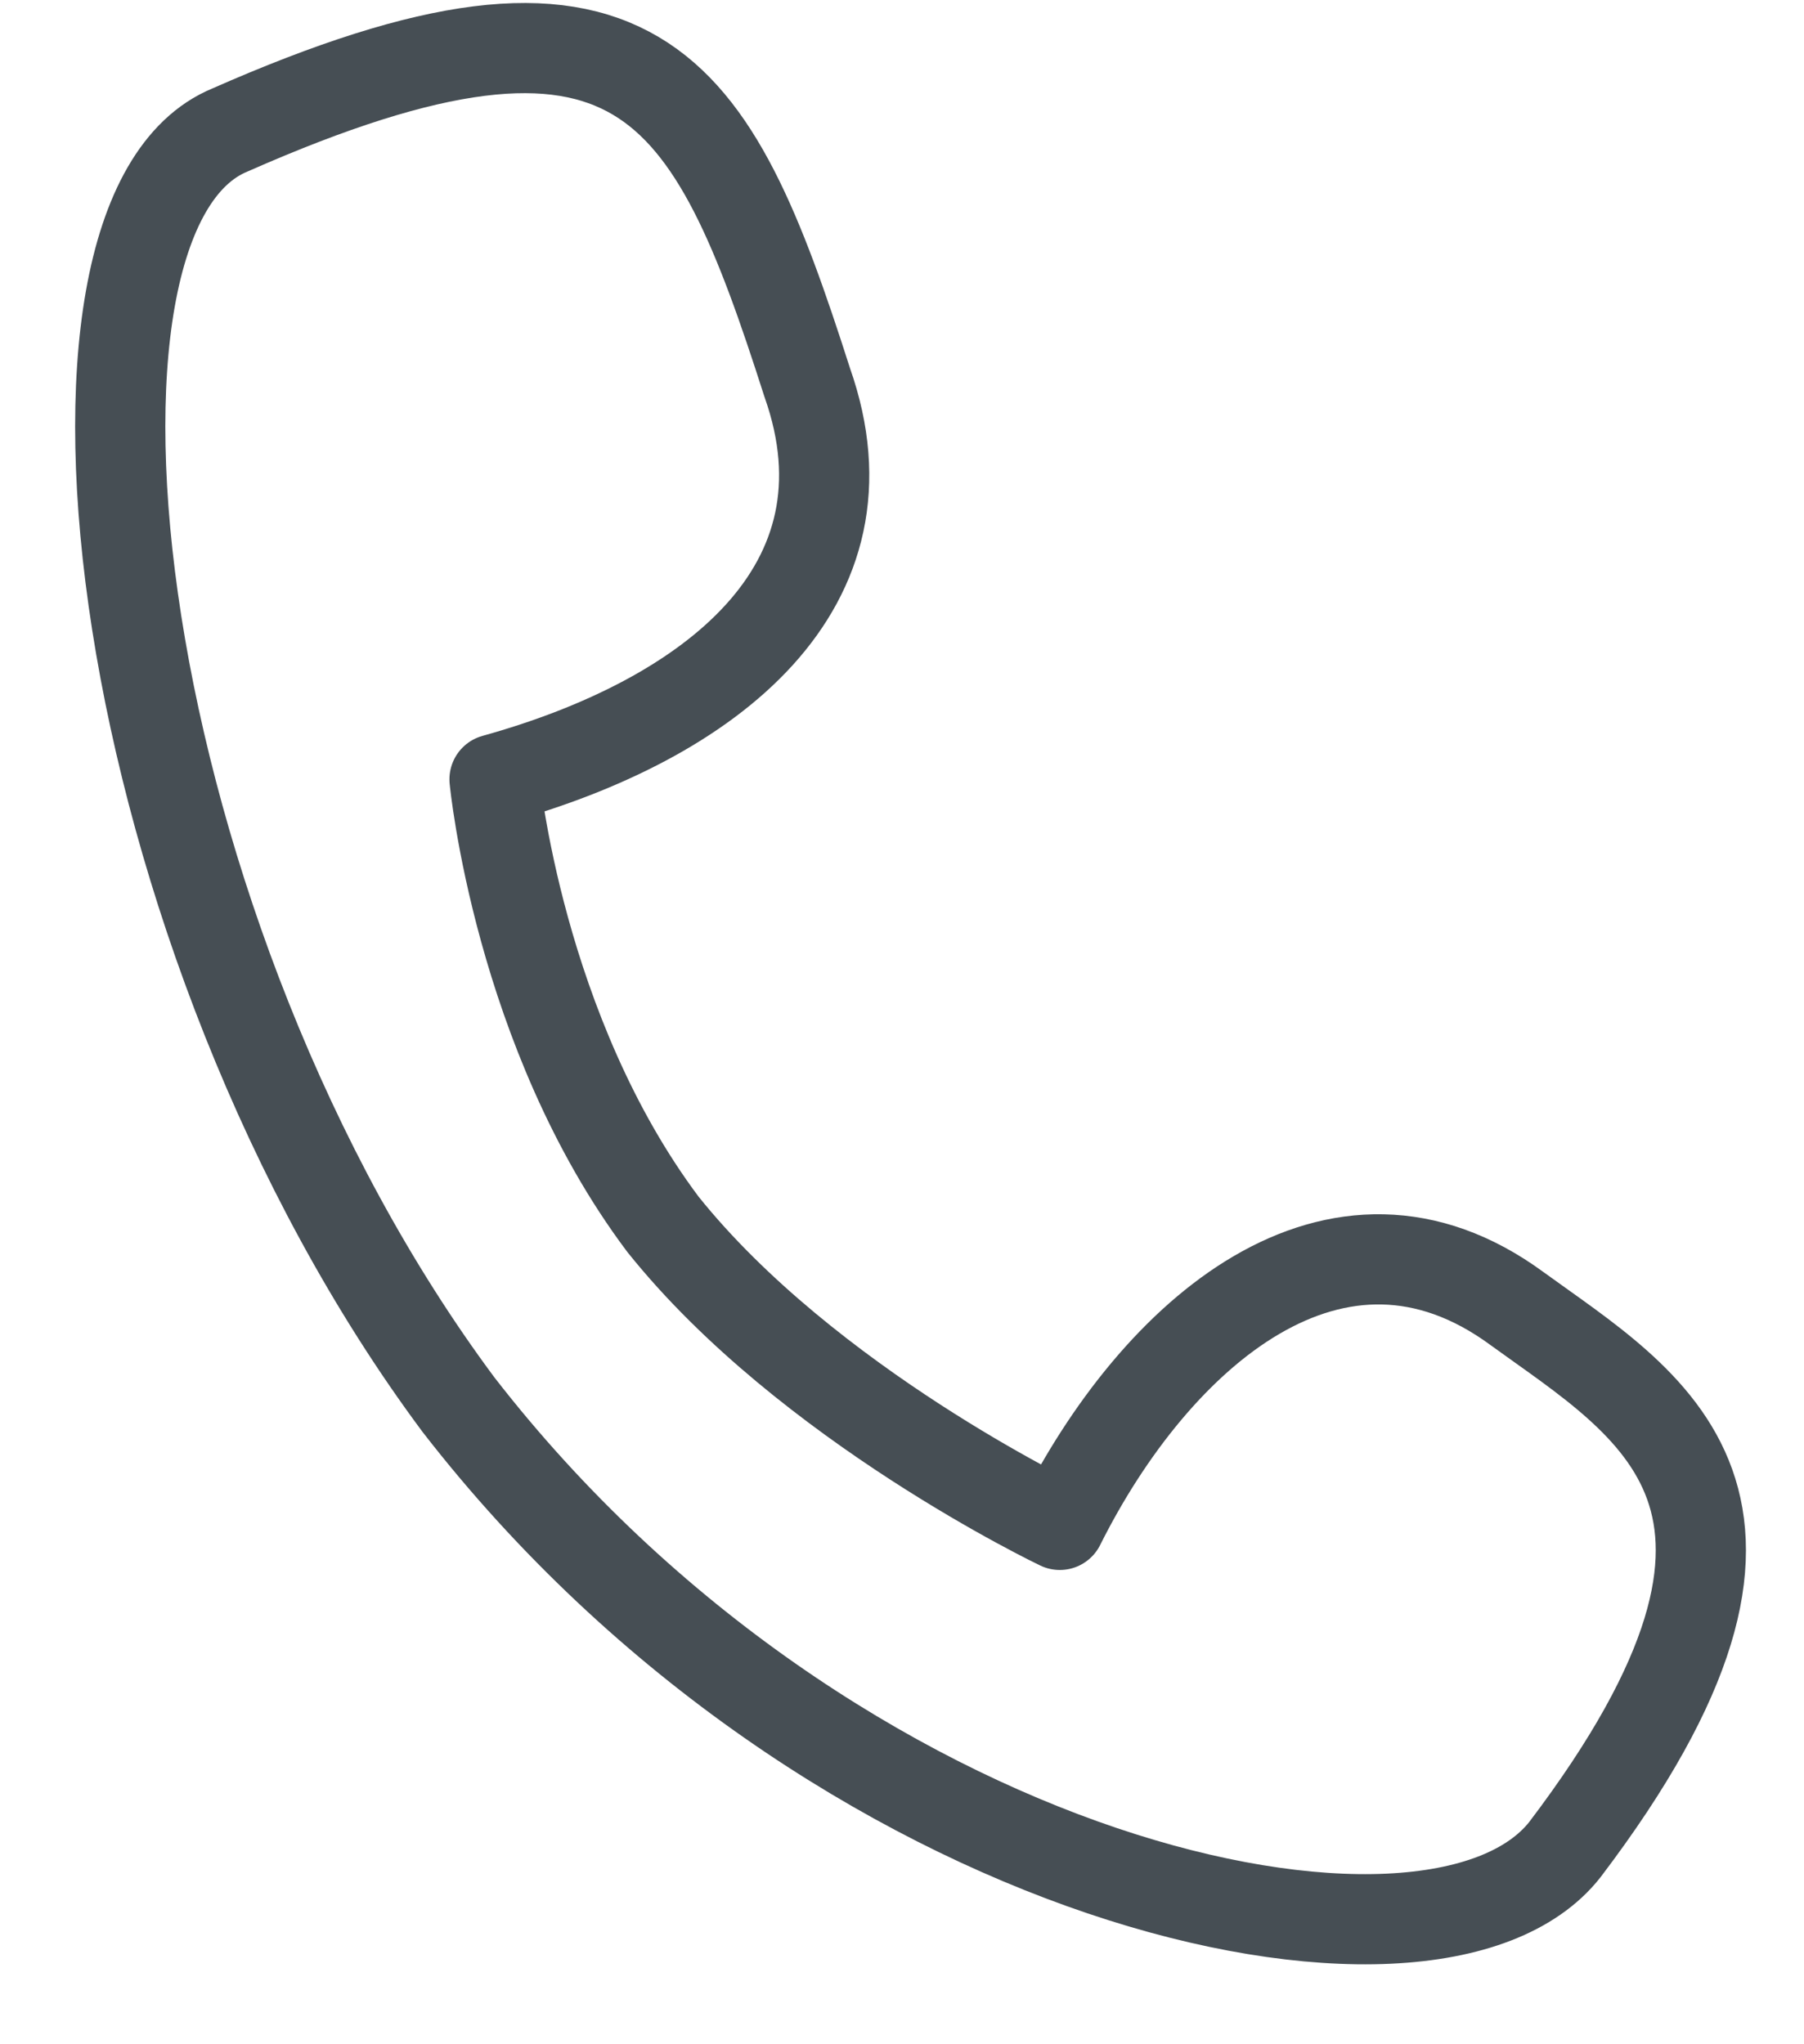
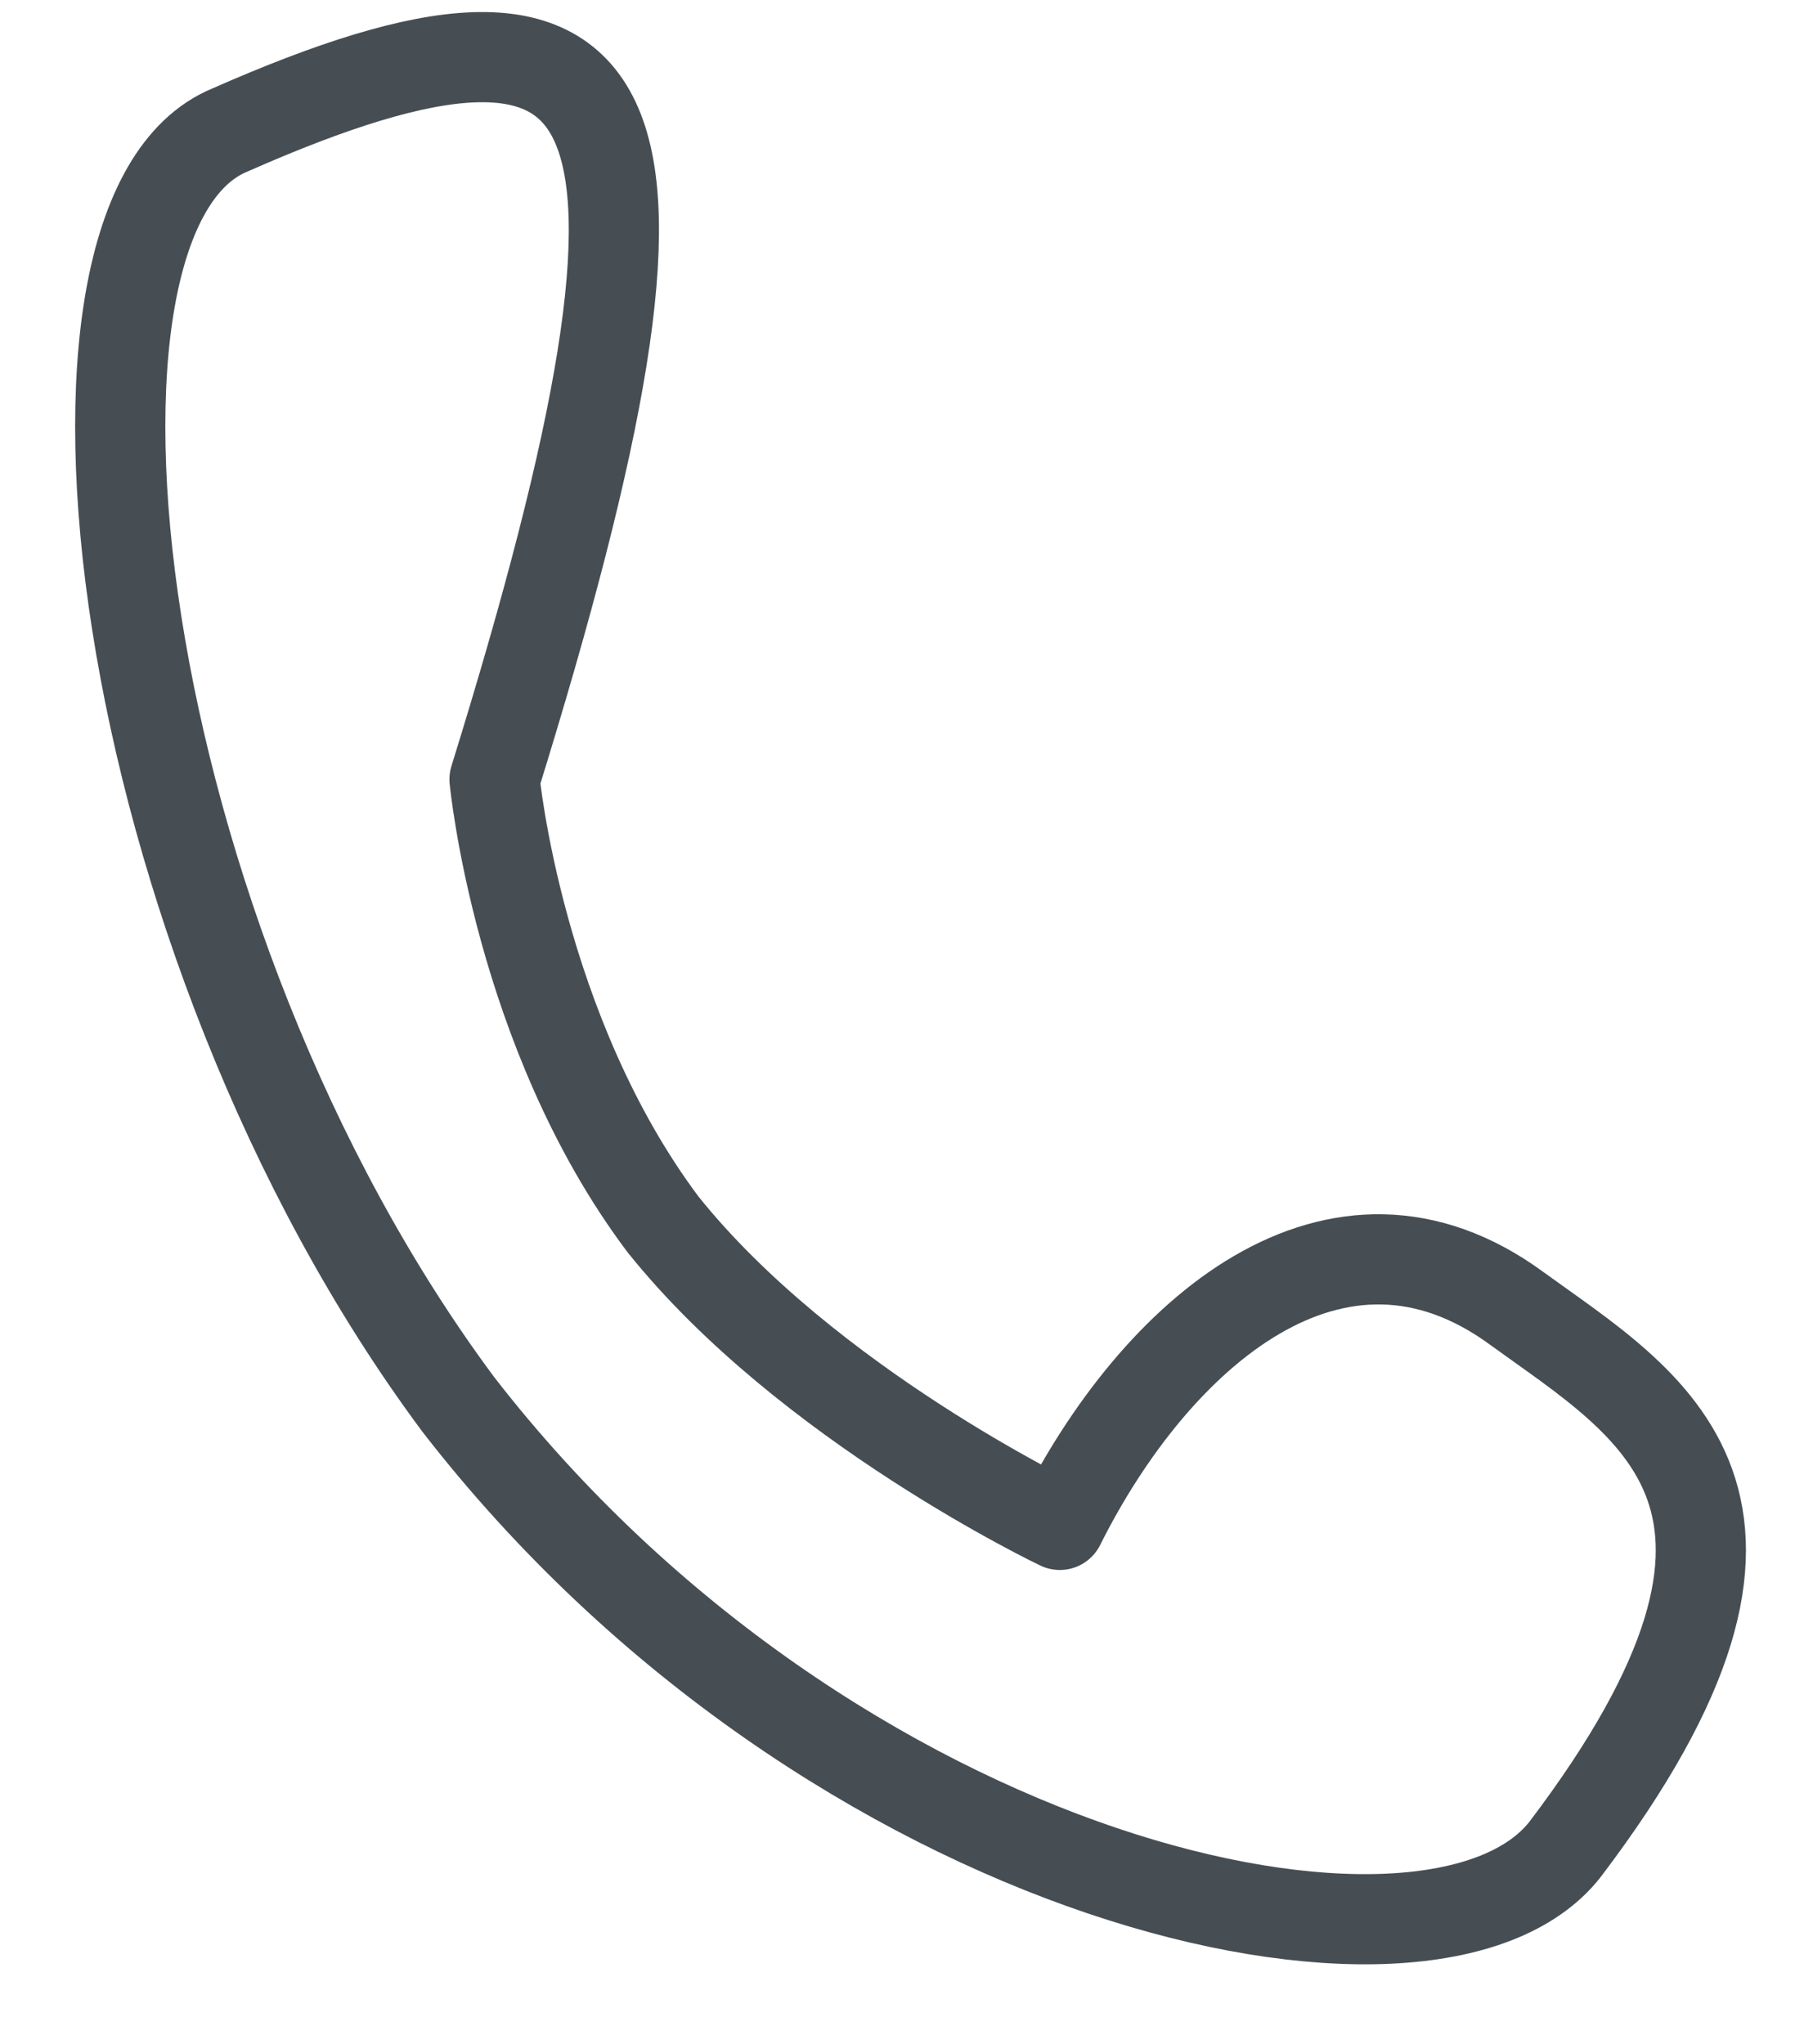
<svg xmlns="http://www.w3.org/2000/svg" width="15" height="17" viewBox="0 0 15 17" fill="none">
-   <path d="M13.012 15.381C15.212 12.481 13.712 11.681 12.612 10.881C11.112 9.781 9.612 11.081 8.812 12.681C8.812 12.681 6.712 11.681 5.512 10.181C4.312 8.581 4.112 6.481 4.112 6.481C5.912 5.981 7.312 4.881 6.712 3.181C5.912 0.681 5.312 -0.419 1.912 1.081C0.212 1.781 0.912 7.781 3.812 11.681C6.912 15.681 11.912 16.781 13.012 15.381Z" stroke="#464E54" stroke-width="0.75" stroke-miterlimit="10" stroke-linecap="round" stroke-linejoin="round" />
+   <path d="M13.012 15.381C15.212 12.481 13.712 11.681 12.612 10.881C11.112 9.781 9.612 11.081 8.812 12.681C8.812 12.681 6.712 11.681 5.512 10.181C4.312 8.581 4.112 6.481 4.112 6.481C5.912 0.681 5.312 -0.419 1.912 1.081C0.212 1.781 0.912 7.781 3.812 11.681C6.912 15.681 11.912 16.781 13.012 15.381Z" stroke="#464E54" stroke-width="0.75" stroke-miterlimit="10" stroke-linecap="round" stroke-linejoin="round" />
</svg>